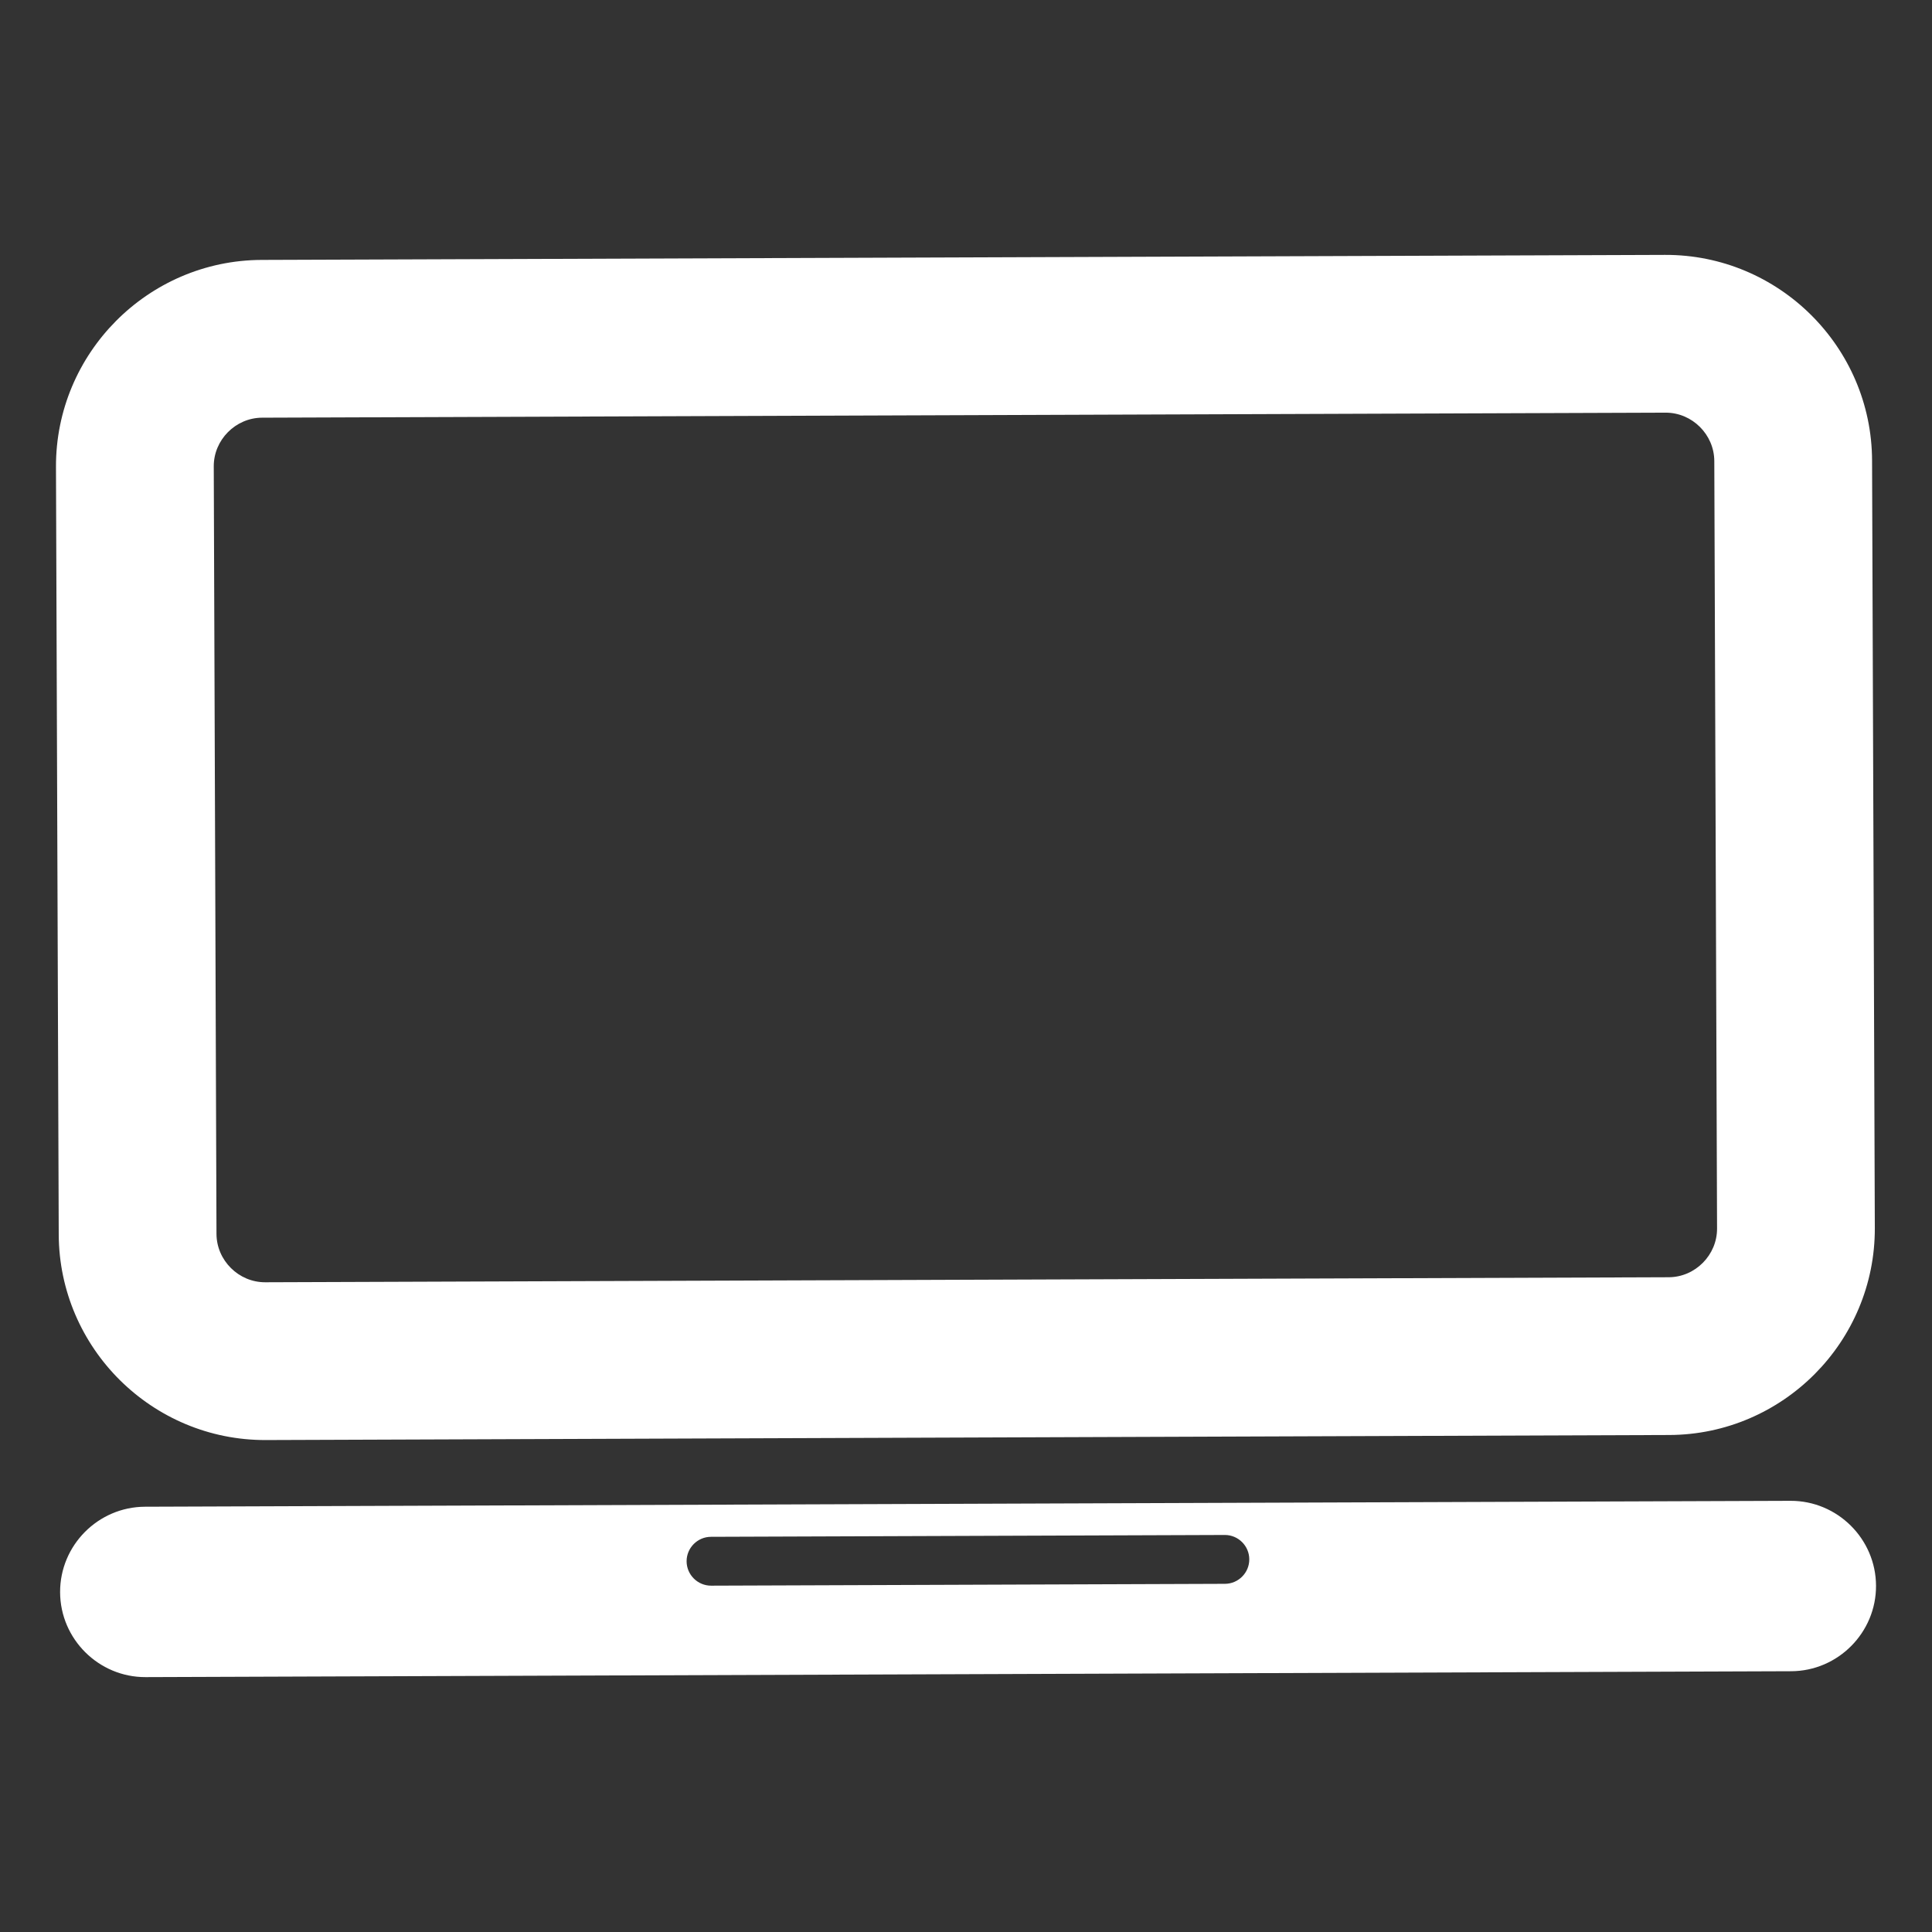
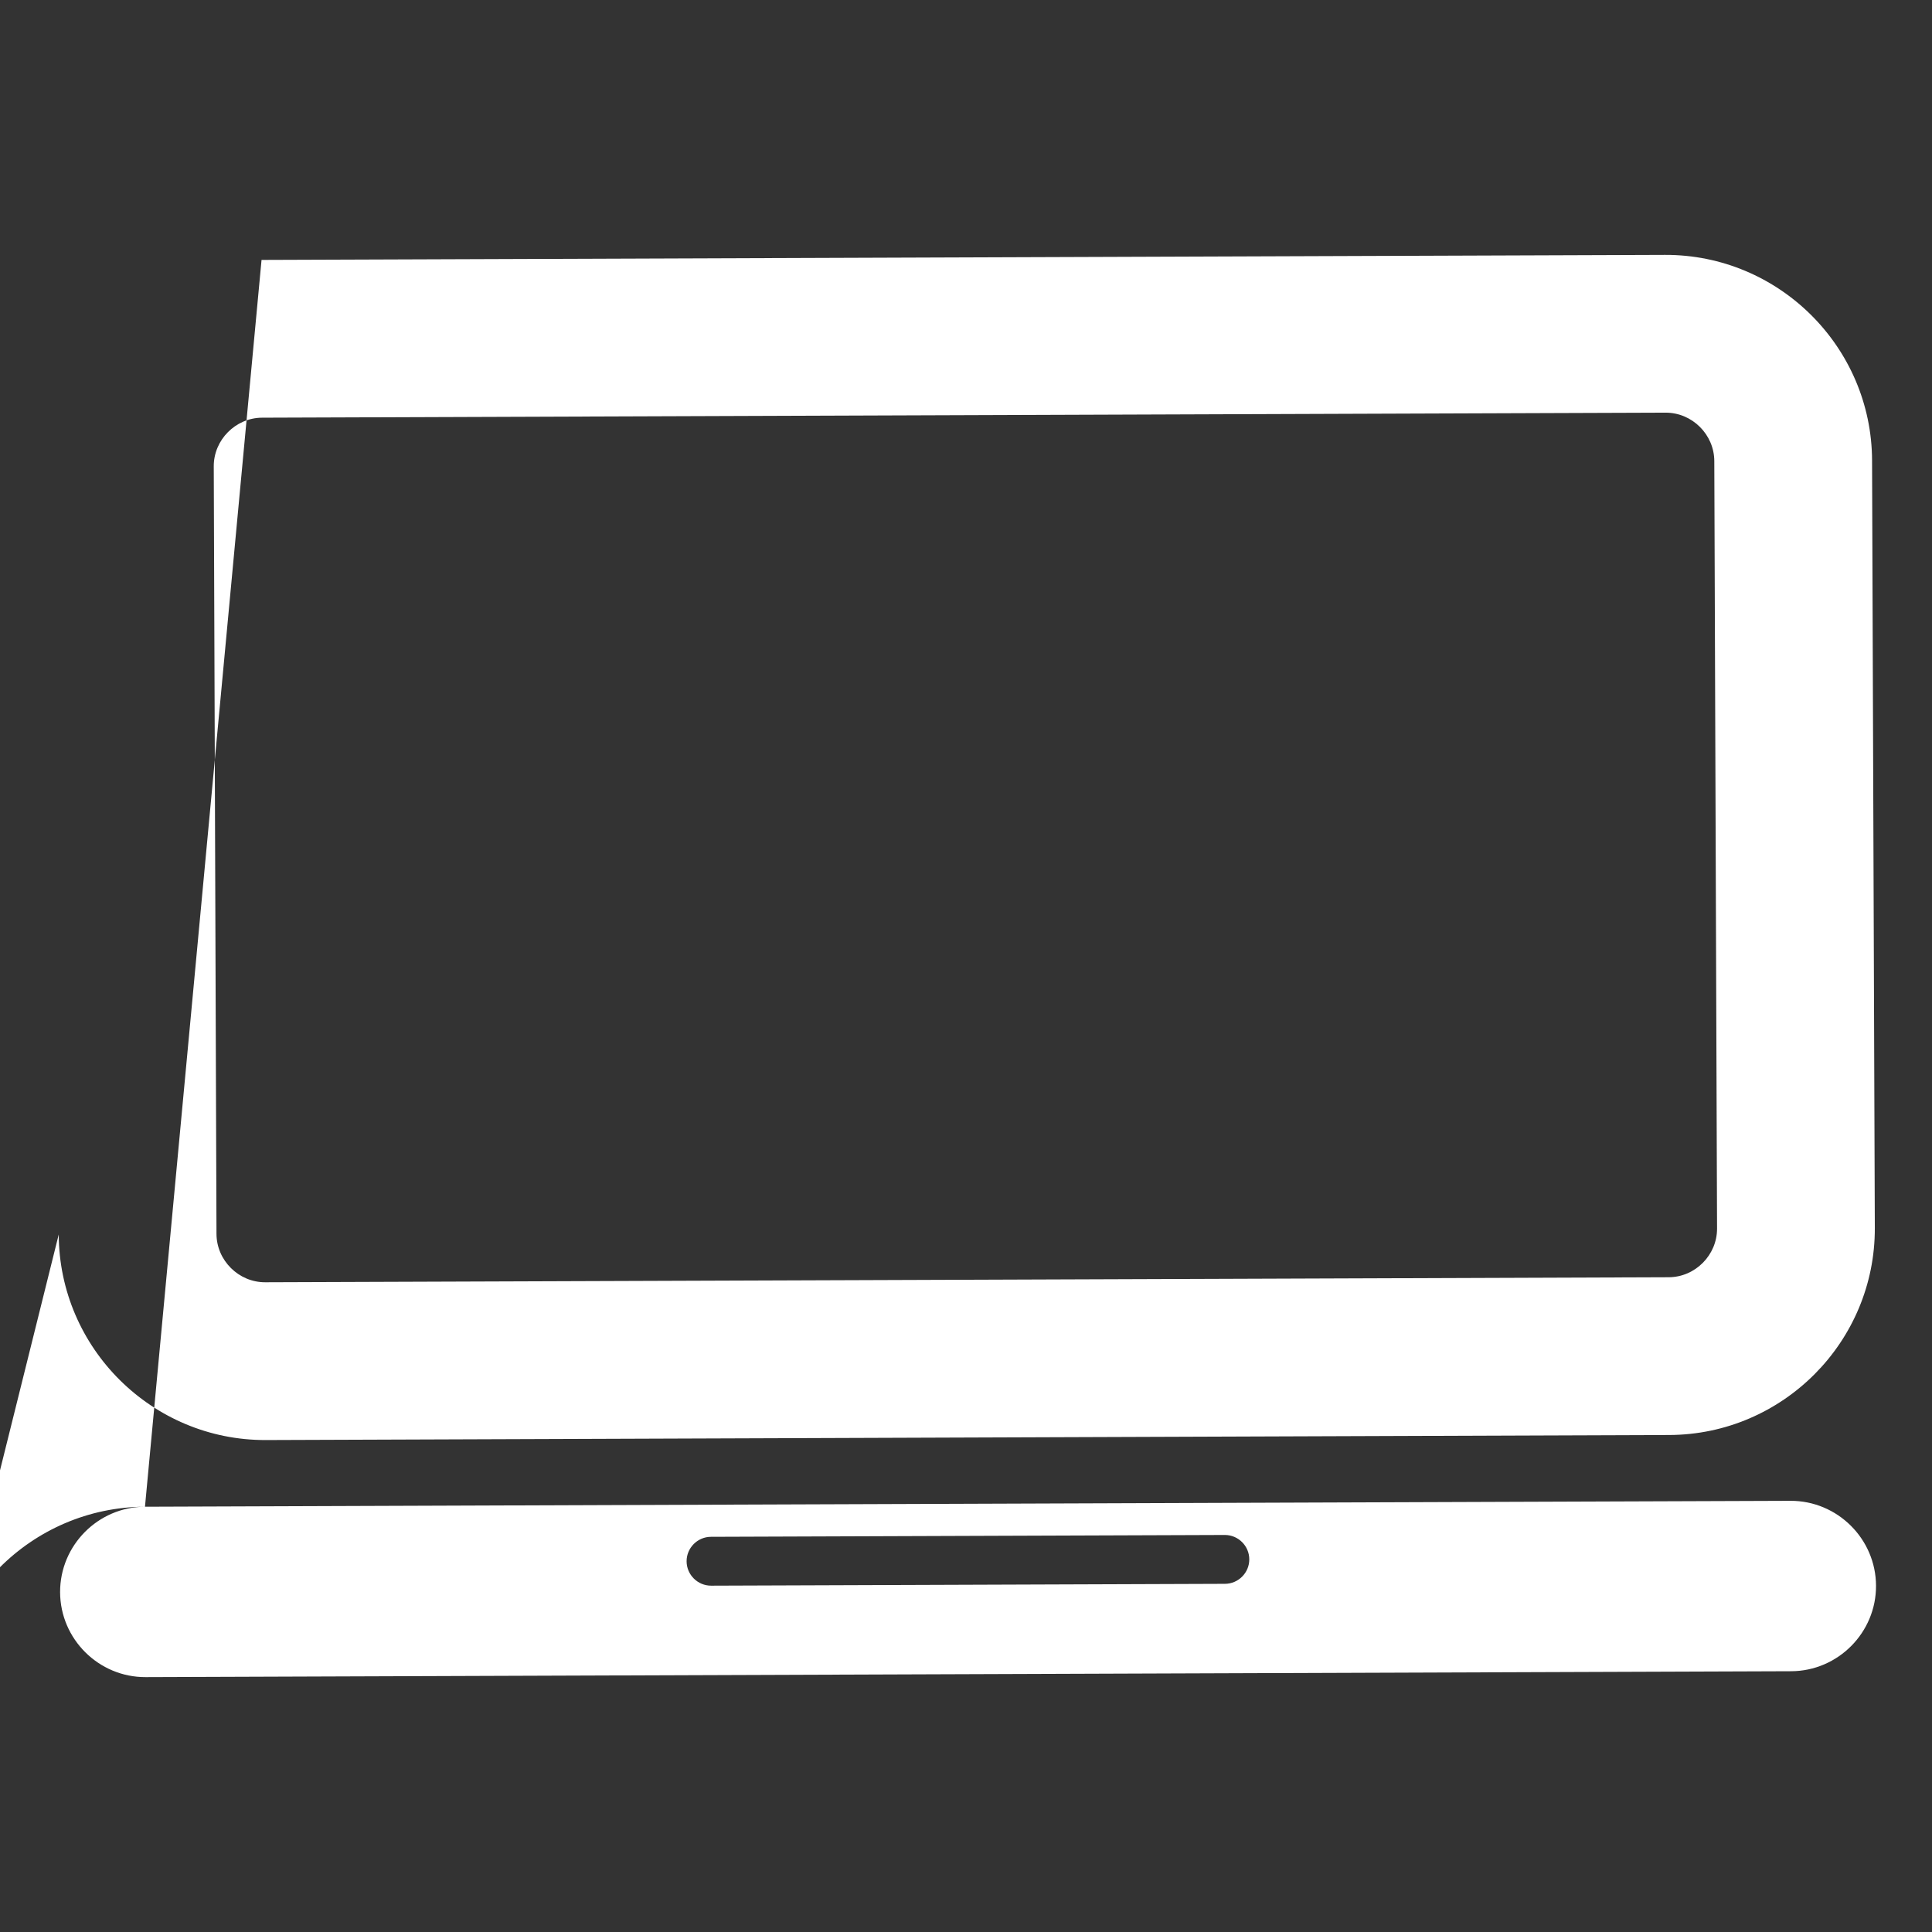
<svg xmlns="http://www.w3.org/2000/svg" version="1.1" id="Layer_1" x="0px" y="0px" width="150px" height="150px" viewBox="0 0 150 150" enable-background="new 0 0 150 150" xml:space="preserve">
  <rect x="0" y="0" width="150" height="150" fill="#333333" stroke="none" />
  <g>
-     <path fill-rule="evenodd" clip-rule="evenodd" fill="#FFFFFF" d="M11.256,116.982c-3.638,0.013-6.604,3-6.59,6.639   c0.013,3.638,3,6.604,6.638,6.59l127.76-0.457c3.638-0.013,6.604-3,6.59-6.638c-0.013-3.639-3-6.604-6.639-6.592L11.256,116.982z    M20.306,20.18c-4.411,0.016-8.41,1.83-11.3,4.741c-2.89,2.91-4.676,6.923-4.66,11.334L4.56,95.844   c0.016,4.41,1.83,8.41,4.741,11.301c2.911,2.889,6.923,4.675,11.334,4.66l108.965-0.392c4.412-0.015,8.411-1.83,11.302-4.74   c2.89-2.911,4.675-6.924,4.659-11.335l-0.214-59.587c-0.015-4.411-1.829-8.411-4.74-11.301c-2.91-2.89-6.923-4.676-11.335-4.66   L20.306,20.18z M129.316,32.039L20.351,32.429c-1.03,0.003-1.97,0.433-2.653,1.121c-0.684,0.688-1.106,1.631-1.102,2.661   L16.808,95.8c0.004,1.03,0.433,1.969,1.122,2.652c0.688,0.684,1.631,1.106,2.661,1.103l108.965-0.39   c1.031-0.004,1.97-0.433,2.653-1.122c0.684-0.688,1.106-1.631,1.103-2.66l-0.214-59.588c-0.004-1.03-0.434-1.97-1.121-2.653   C131.289,32.458,130.347,32.036,129.316,32.039z M55.198,119.318c-1.043,0.003-1.894,0.859-1.89,1.903   c0.004,1.043,0.86,1.893,1.903,1.89l39.893-0.143c1.044-0.004,1.894-0.859,1.89-1.903c-0.002-1.043-0.859-1.894-1.902-1.89   L55.198,119.318z" />
+     <path fill-rule="evenodd" clip-rule="evenodd" fill="#FFFFFF" d="M11.256,116.982c-3.638,0.013-6.604,3-6.59,6.639   c0.013,3.638,3,6.604,6.638,6.59l127.76-0.457c3.638-0.013,6.604-3,6.59-6.638c-0.013-3.639-3-6.604-6.639-6.592L11.256,116.982z    c-4.411,0.016-8.41,1.83-11.3,4.741c-2.89,2.91-4.676,6.923-4.66,11.334L4.56,95.844   c0.016,4.41,1.83,8.41,4.741,11.301c2.911,2.889,6.923,4.675,11.334,4.66l108.965-0.392c4.412-0.015,8.411-1.83,11.302-4.74   c2.89-2.911,4.675-6.924,4.659-11.335l-0.214-59.587c-0.015-4.411-1.829-8.411-4.74-11.301c-2.91-2.89-6.923-4.676-11.335-4.66   L20.306,20.18z M129.316,32.039L20.351,32.429c-1.03,0.003-1.97,0.433-2.653,1.121c-0.684,0.688-1.106,1.631-1.102,2.661   L16.808,95.8c0.004,1.03,0.433,1.969,1.122,2.652c0.688,0.684,1.631,1.106,2.661,1.103l108.965-0.39   c1.031-0.004,1.97-0.433,2.653-1.122c0.684-0.688,1.106-1.631,1.103-2.66l-0.214-59.588c-0.004-1.03-0.434-1.97-1.121-2.653   C131.289,32.458,130.347,32.036,129.316,32.039z M55.198,119.318c-1.043,0.003-1.894,0.859-1.89,1.903   c0.004,1.043,0.86,1.893,1.903,1.89l39.893-0.143c1.044-0.004,1.894-0.859,1.89-1.903c-0.002-1.043-0.859-1.894-1.902-1.89   L55.198,119.318z" />
  </g>
</svg>